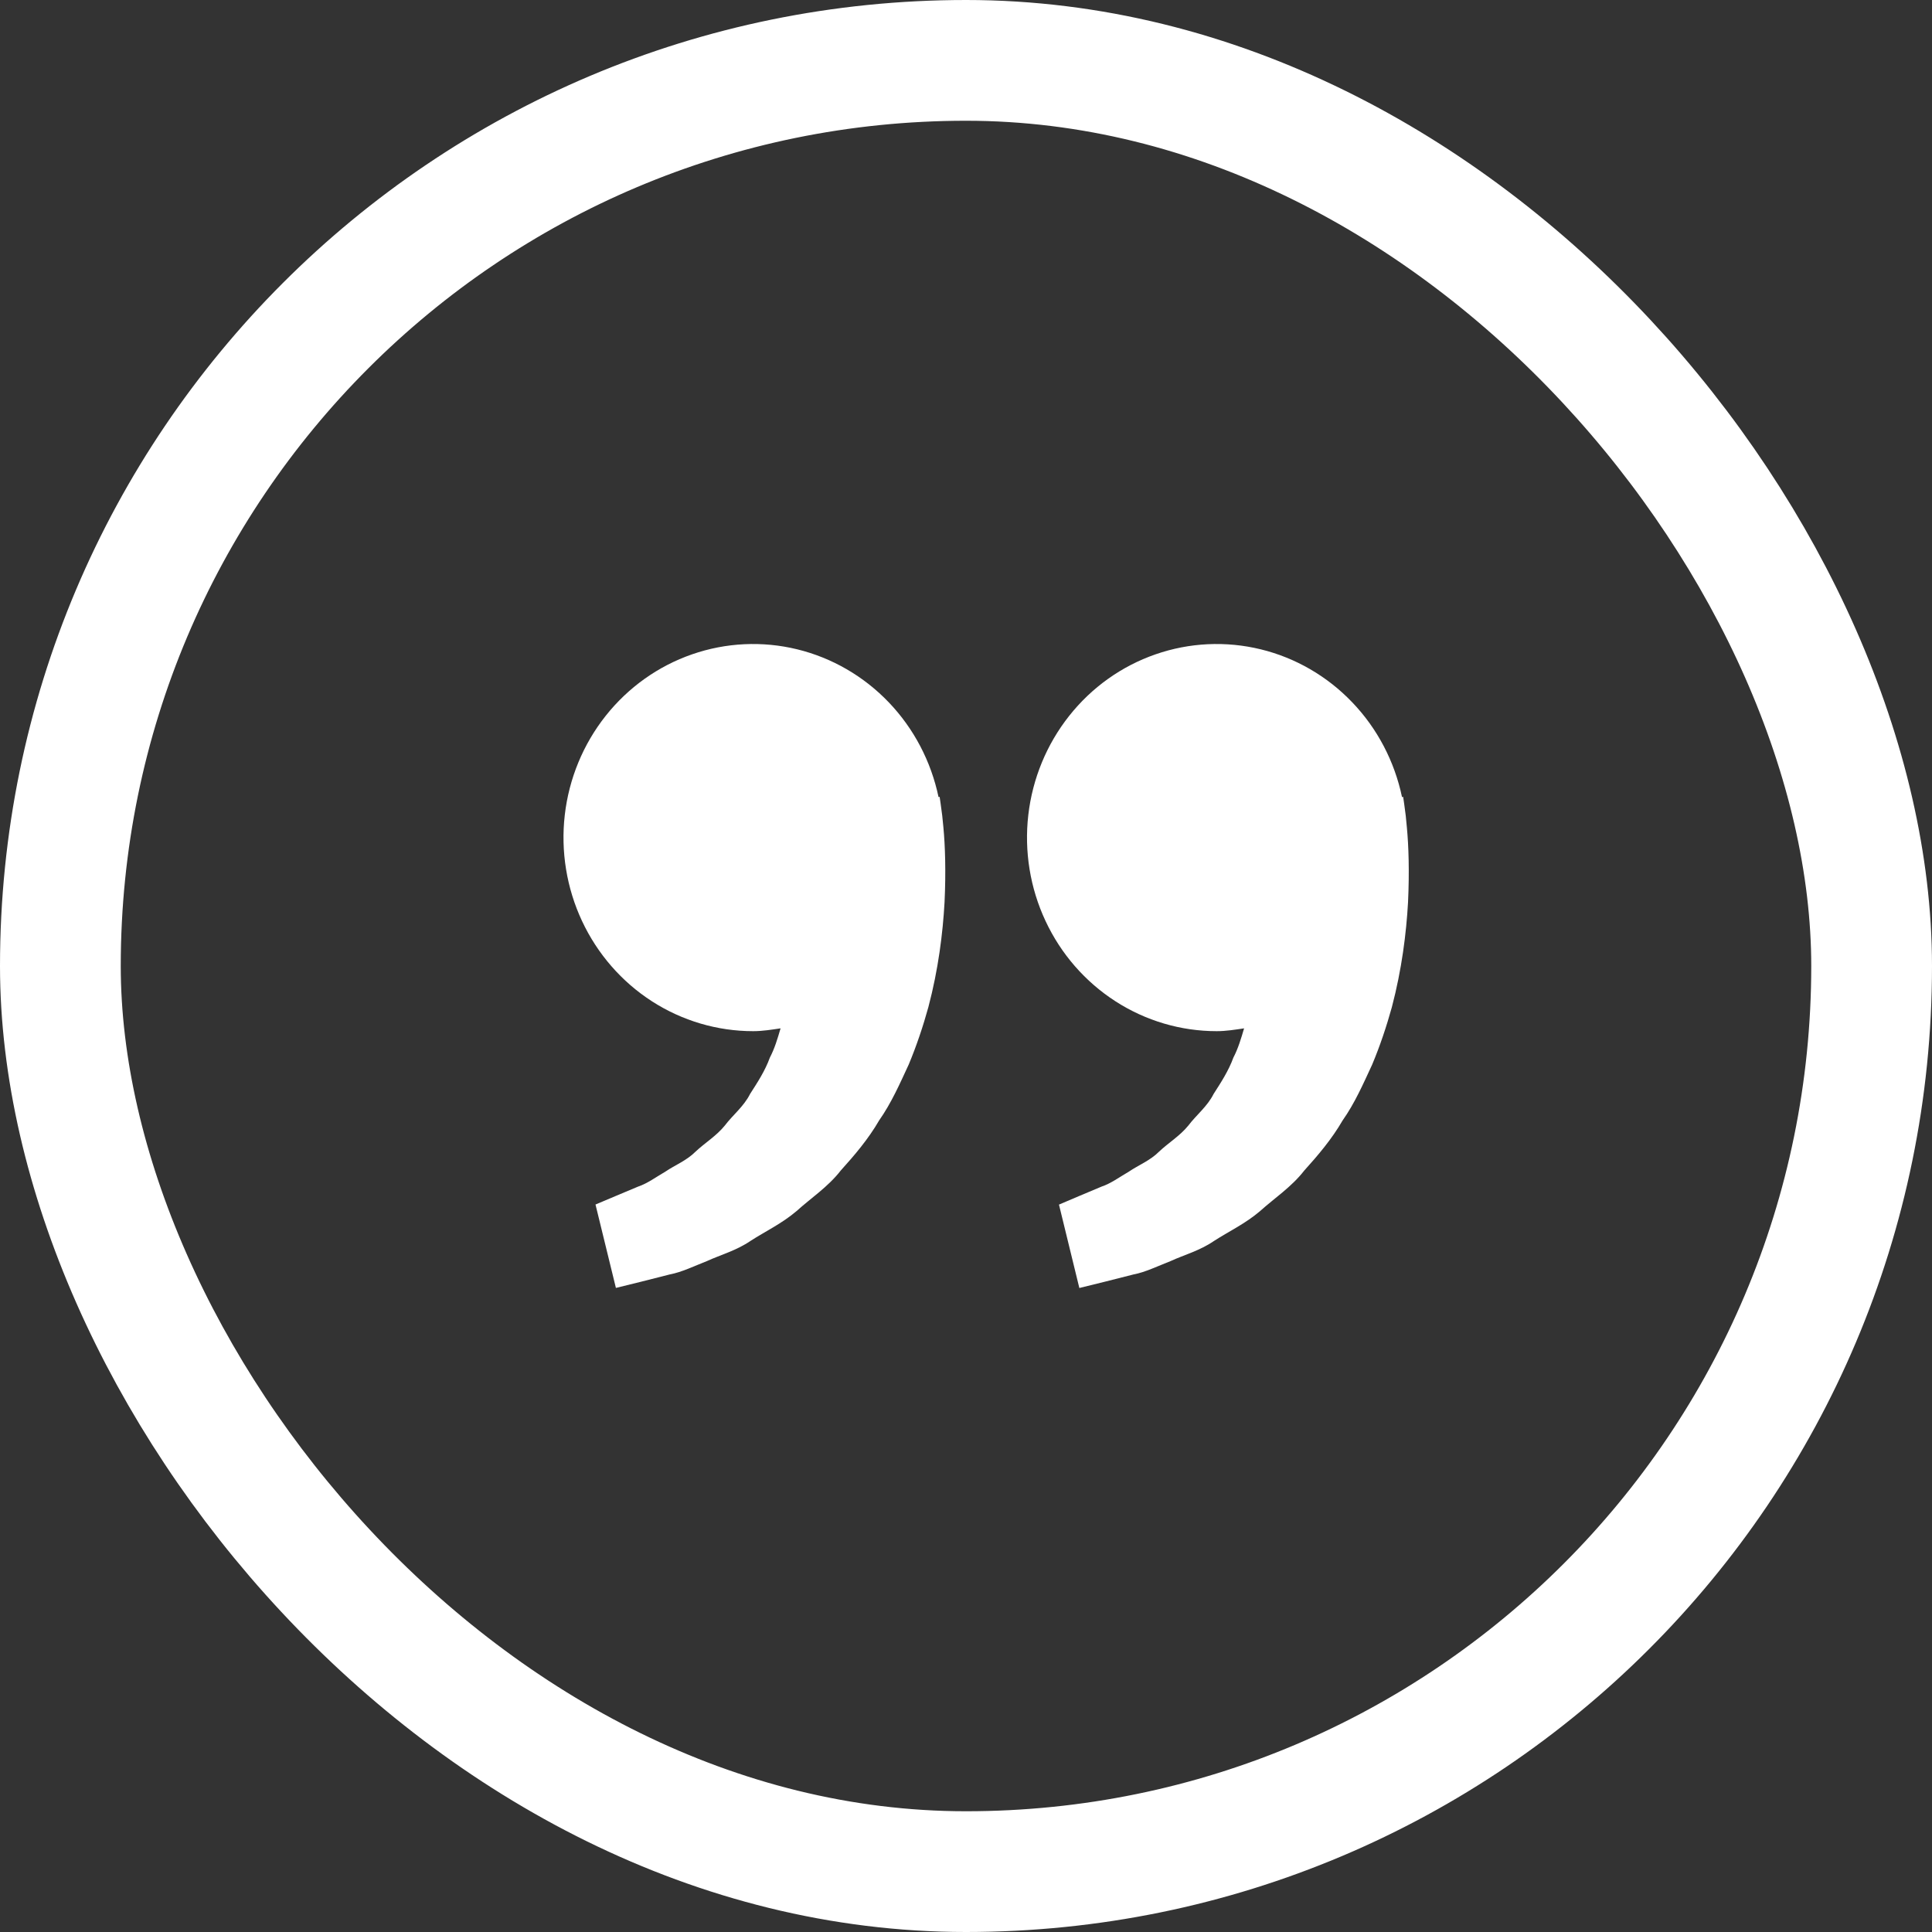
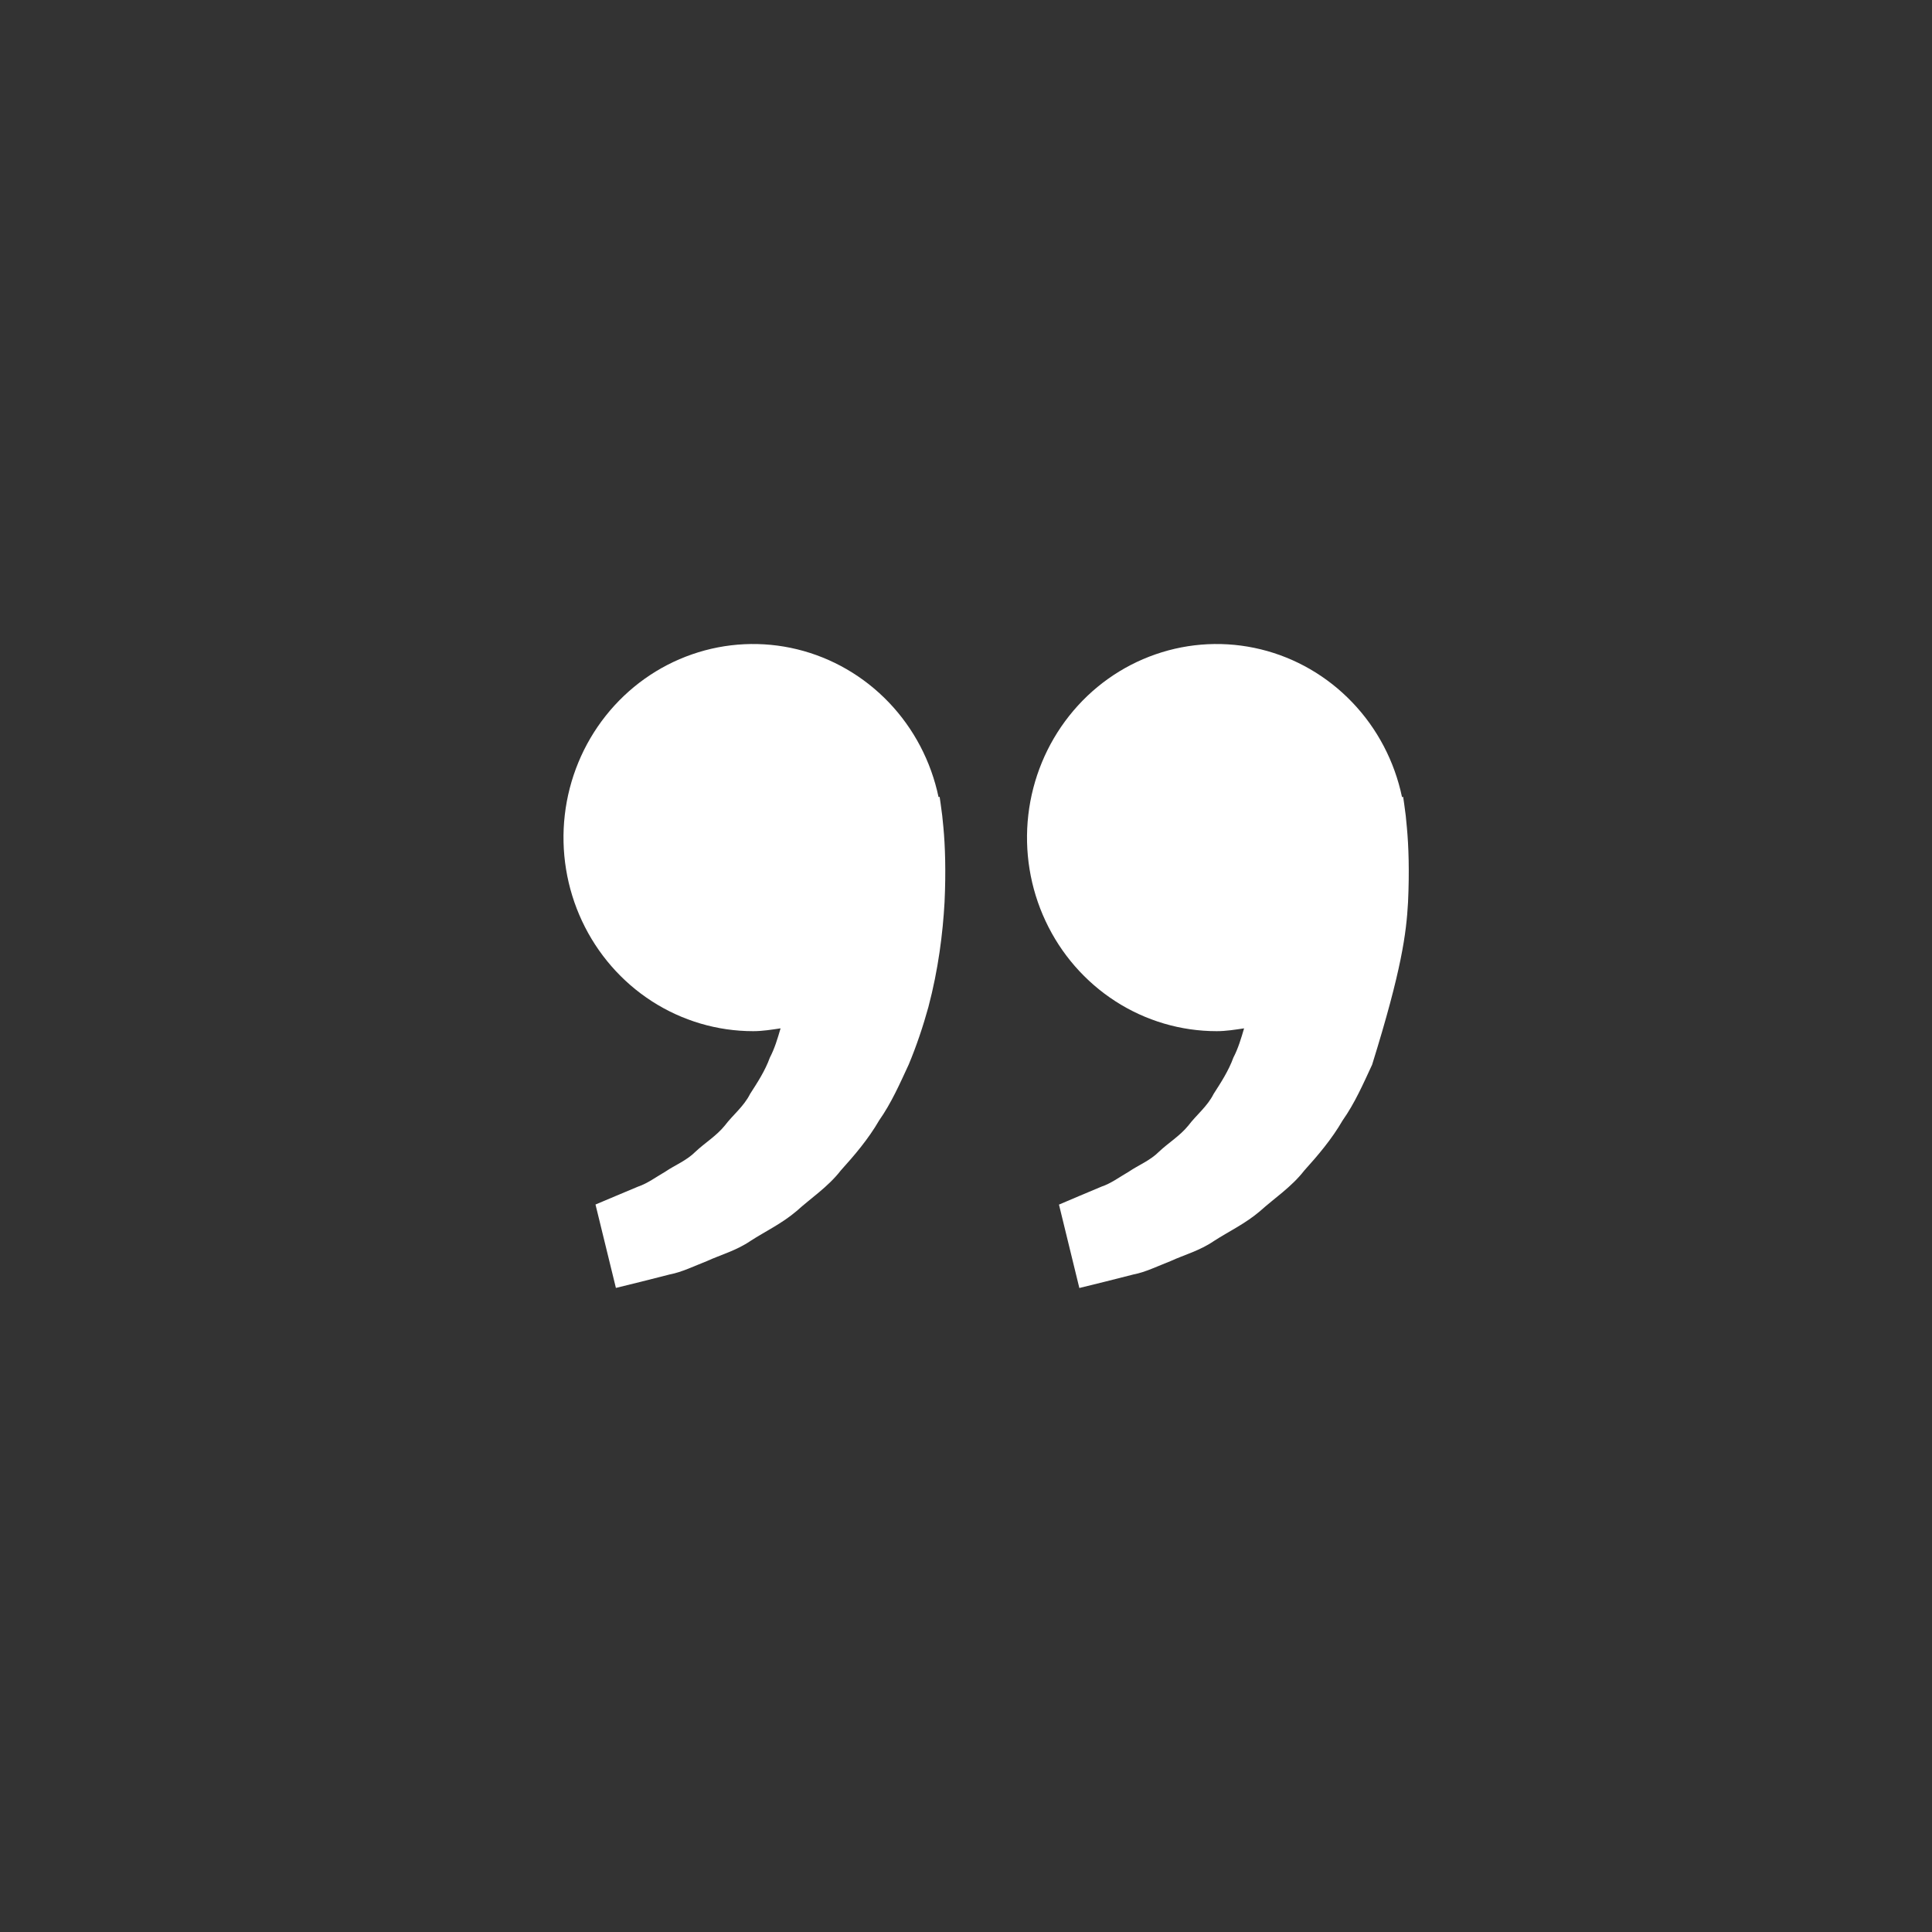
<svg xmlns="http://www.w3.org/2000/svg" width="48" height="48" viewBox="0 0 48 48" fill="none">
  <rect x="0" y="0" width="48" height="48" fill="#333333" stroke="none" />
-   <rect x="1.5" y="1.5" width="45" height="45" rx="22.5" stroke="white" stroke-width="3" />
-   <path d="M34.887 19.977L34.861 19.797L34.833 19.804C34.647 18.916 34.219 18.099 33.597 17.45C32.976 16.8 32.187 16.343 31.322 16.132C30.456 15.921 29.55 15.964 28.708 16.257C27.866 16.549 27.122 17.079 26.563 17.786C26.004 18.492 25.652 19.345 25.548 20.247C25.444 21.149 25.592 22.063 25.976 22.882C26.359 23.702 26.962 24.393 27.715 24.878C28.467 25.362 29.338 25.619 30.228 25.619C30.462 25.619 30.686 25.582 30.909 25.549C30.836 25.797 30.762 26.049 30.643 26.276C30.523 26.605 30.337 26.89 30.152 27.178C29.997 27.489 29.724 27.699 29.523 27.965C29.312 28.224 29.025 28.396 28.798 28.611C28.575 28.835 28.283 28.948 28.051 29.106C27.808 29.248 27.596 29.405 27.37 29.48L26.806 29.717L26.31 29.928L26.816 32L27.441 31.846C27.641 31.795 27.885 31.735 28.163 31.663C28.446 31.61 28.749 31.463 29.086 31.33C29.418 31.177 29.804 31.076 30.162 30.831C30.522 30.598 30.938 30.403 31.304 30.091C31.659 29.77 32.087 29.491 32.404 29.082C32.749 28.7 33.09 28.298 33.355 27.84C33.662 27.404 33.87 26.926 34.09 26.452C34.289 25.979 34.449 25.495 34.58 25.024C34.828 24.082 34.939 23.186 34.982 22.42C35.018 21.652 34.997 21.015 34.953 20.553C34.938 20.36 34.916 20.168 34.887 19.977V19.977ZM23.371 19.977L23.345 19.797L23.318 19.804C23.132 18.916 22.703 18.099 22.082 17.45C21.46 16.8 20.671 16.343 19.806 16.132C18.941 15.921 18.035 15.964 17.193 16.257C16.351 16.549 15.607 17.079 15.047 17.786C14.488 18.492 14.136 19.345 14.032 20.247C13.928 21.149 14.077 22.063 14.46 22.882C14.844 23.702 15.446 24.393 16.199 24.878C16.951 25.362 17.823 25.619 18.712 25.619C18.946 25.619 19.17 25.582 19.393 25.549C19.321 25.797 19.246 26.049 19.127 26.276C19.008 26.605 18.821 26.89 18.636 27.178C18.481 27.489 18.208 27.699 18.007 27.965C17.797 28.224 17.51 28.396 17.282 28.611C17.059 28.835 16.767 28.948 16.535 29.106C16.292 29.248 16.081 29.405 15.855 29.48L15.29 29.717C14.975 29.849 14.795 29.926 14.795 29.926L15.302 31.998L15.927 31.844C16.127 31.793 16.371 31.733 16.648 31.661C16.932 31.608 17.234 31.461 17.571 31.328C17.903 31.175 18.29 31.073 18.648 30.829C19.008 30.596 19.423 30.401 19.79 30.089C20.145 29.767 20.573 29.488 20.889 29.08C21.234 28.698 21.576 28.296 21.841 27.838C22.147 27.402 22.356 26.924 22.576 26.45C22.774 25.977 22.935 25.492 23.065 25.022C23.314 24.08 23.424 23.184 23.467 22.418C23.503 21.65 23.482 21.012 23.438 20.551C23.422 20.359 23.4 20.167 23.371 19.977V19.977Z" fill="white" />
+   <path d="M34.887 19.977L34.861 19.797L34.833 19.804C34.647 18.916 34.219 18.099 33.597 17.45C32.976 16.8 32.187 16.343 31.322 16.132C30.456 15.921 29.55 15.964 28.708 16.257C27.866 16.549 27.122 17.079 26.563 17.786C26.004 18.492 25.652 19.345 25.548 20.247C25.444 21.149 25.592 22.063 25.976 22.882C26.359 23.702 26.962 24.393 27.715 24.878C28.467 25.362 29.338 25.619 30.228 25.619C30.462 25.619 30.686 25.582 30.909 25.549C30.836 25.797 30.762 26.049 30.643 26.276C30.523 26.605 30.337 26.89 30.152 27.178C29.997 27.489 29.724 27.699 29.523 27.965C29.312 28.224 29.025 28.396 28.798 28.611C28.575 28.835 28.283 28.948 28.051 29.106C27.808 29.248 27.596 29.405 27.37 29.48L26.806 29.717L26.31 29.928L26.816 32L27.441 31.846C27.641 31.795 27.885 31.735 28.163 31.663C28.446 31.61 28.749 31.463 29.086 31.33C29.418 31.177 29.804 31.076 30.162 30.831C30.522 30.598 30.938 30.403 31.304 30.091C31.659 29.77 32.087 29.491 32.404 29.082C32.749 28.7 33.09 28.298 33.355 27.84C33.662 27.404 33.87 26.926 34.09 26.452C34.828 24.082 34.939 23.186 34.982 22.42C35.018 21.652 34.997 21.015 34.953 20.553C34.938 20.36 34.916 20.168 34.887 19.977V19.977ZM23.371 19.977L23.345 19.797L23.318 19.804C23.132 18.916 22.703 18.099 22.082 17.45C21.46 16.8 20.671 16.343 19.806 16.132C18.941 15.921 18.035 15.964 17.193 16.257C16.351 16.549 15.607 17.079 15.047 17.786C14.488 18.492 14.136 19.345 14.032 20.247C13.928 21.149 14.077 22.063 14.46 22.882C14.844 23.702 15.446 24.393 16.199 24.878C16.951 25.362 17.823 25.619 18.712 25.619C18.946 25.619 19.17 25.582 19.393 25.549C19.321 25.797 19.246 26.049 19.127 26.276C19.008 26.605 18.821 26.89 18.636 27.178C18.481 27.489 18.208 27.699 18.007 27.965C17.797 28.224 17.51 28.396 17.282 28.611C17.059 28.835 16.767 28.948 16.535 29.106C16.292 29.248 16.081 29.405 15.855 29.48L15.29 29.717C14.975 29.849 14.795 29.926 14.795 29.926L15.302 31.998L15.927 31.844C16.127 31.793 16.371 31.733 16.648 31.661C16.932 31.608 17.234 31.461 17.571 31.328C17.903 31.175 18.29 31.073 18.648 30.829C19.008 30.596 19.423 30.401 19.79 30.089C20.145 29.767 20.573 29.488 20.889 29.08C21.234 28.698 21.576 28.296 21.841 27.838C22.147 27.402 22.356 26.924 22.576 26.45C22.774 25.977 22.935 25.492 23.065 25.022C23.314 24.08 23.424 23.184 23.467 22.418C23.503 21.65 23.482 21.012 23.438 20.551C23.422 20.359 23.4 20.167 23.371 19.977V19.977Z" fill="white" />
</svg>